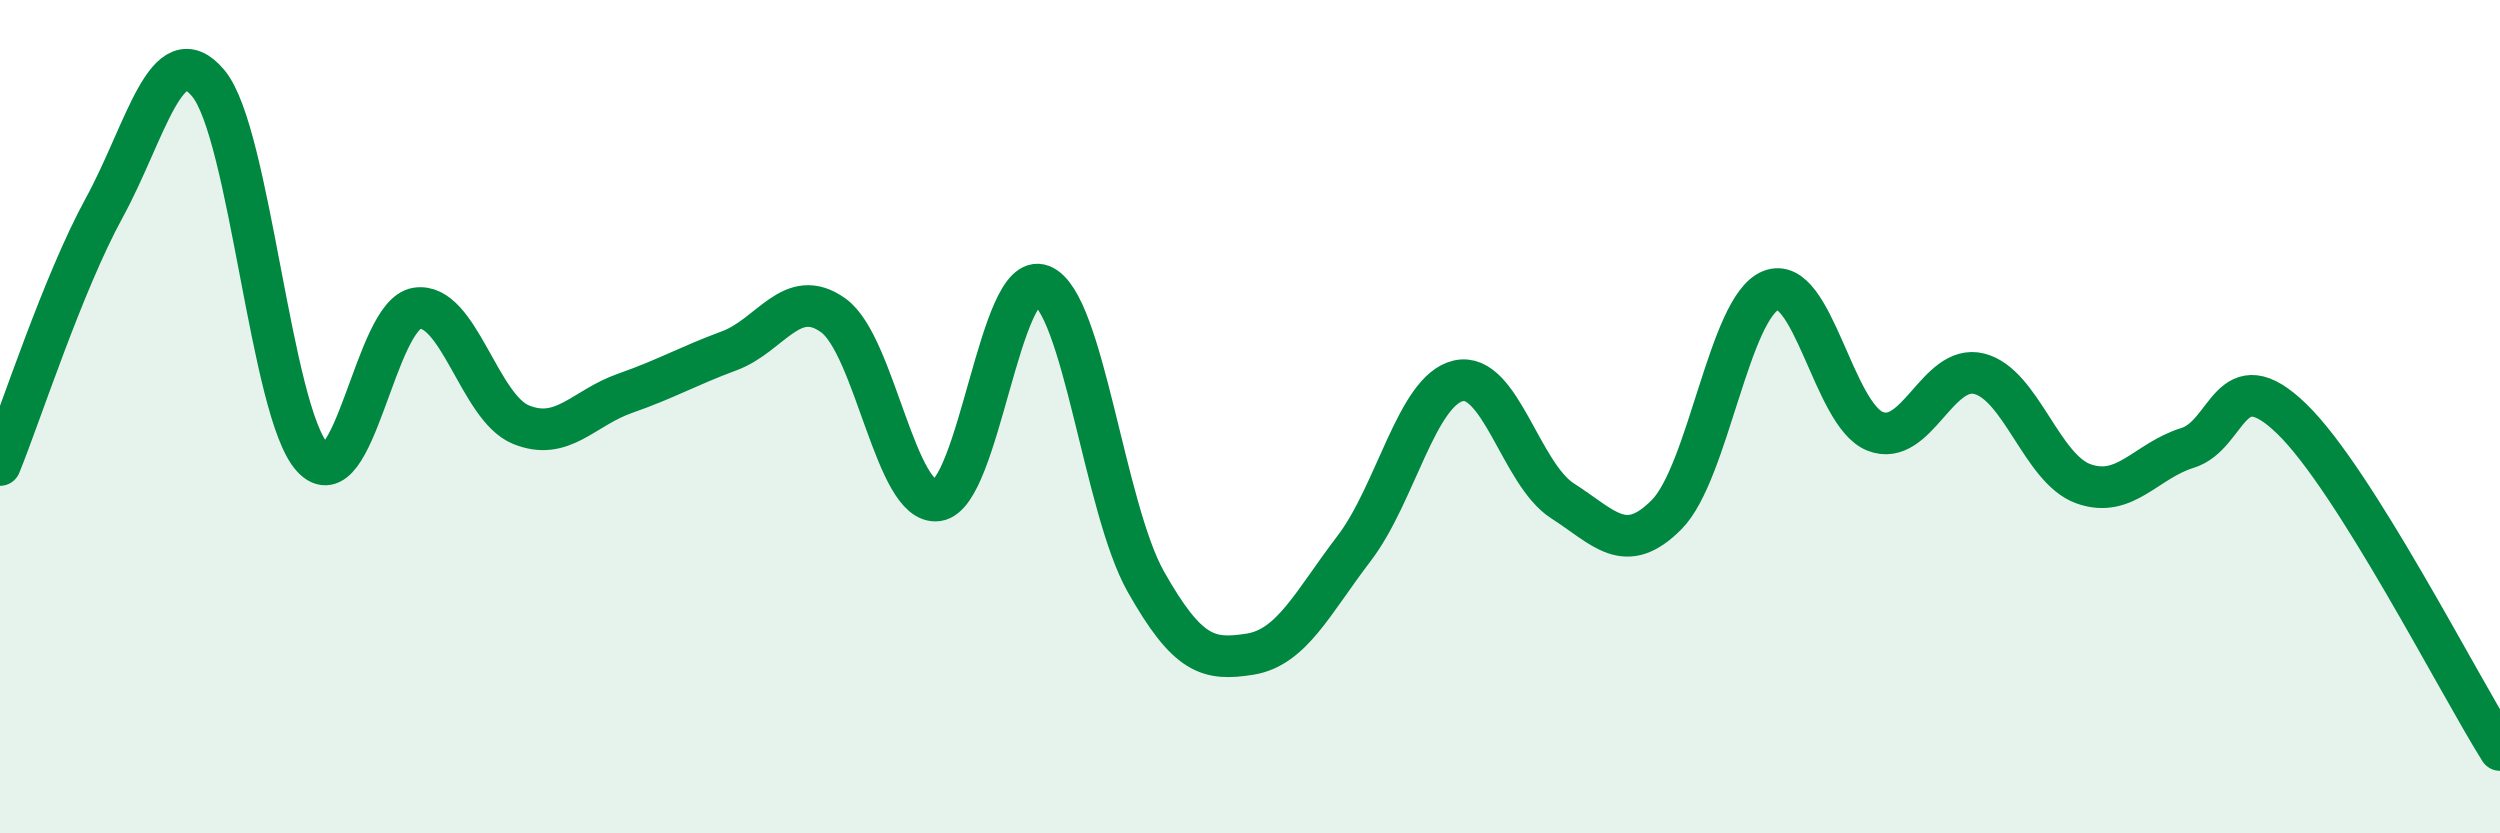
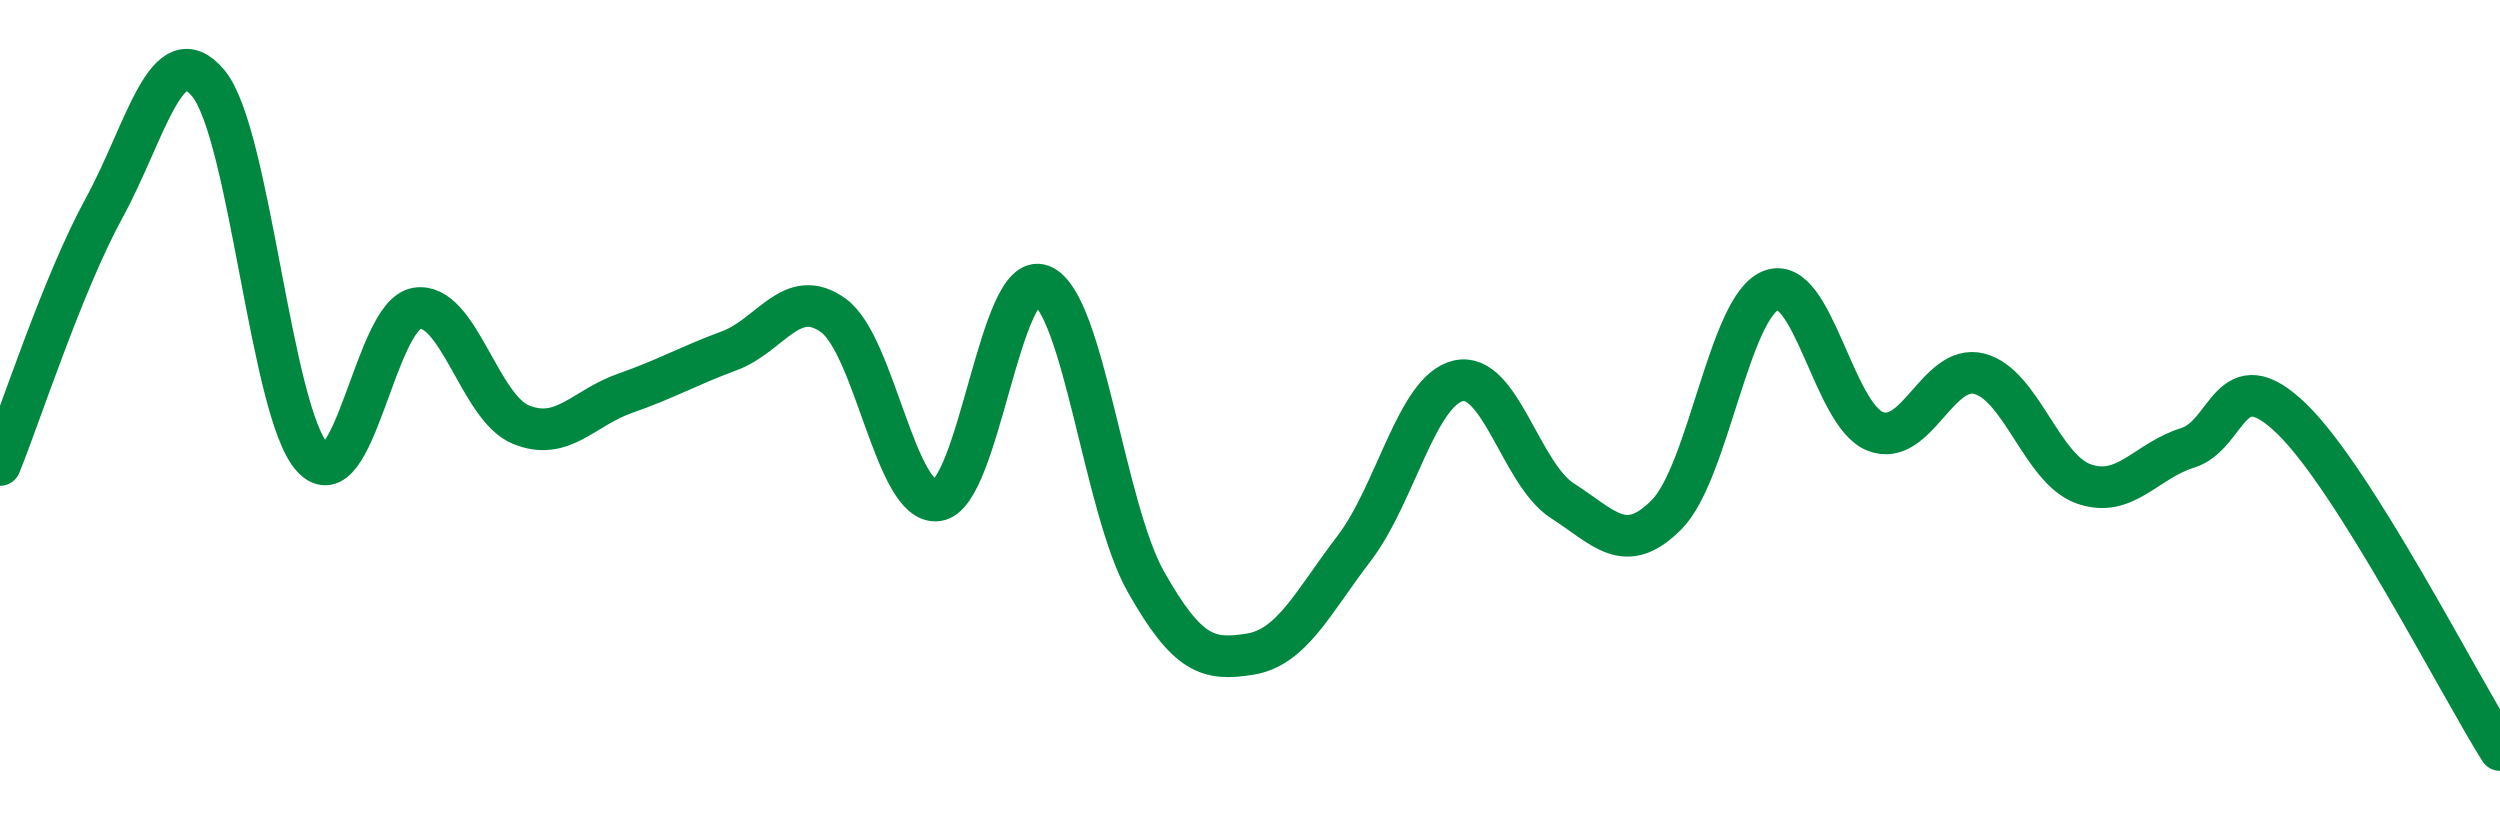
<svg xmlns="http://www.w3.org/2000/svg" width="60" height="20" viewBox="0 0 60 20">
-   <path d="M 0,11.16 C 0.5,9.93 1.5,6.82 2.5,4.99 C 3.5,3.16 4,0.8 5,2 C 6,3.2 6.5,9.9 7.5,10.98 C 8.5,12.06 9,7.56 10,7.4 C 11,7.24 11.5,9.78 12.5,10.19 C 13.5,10.6 14,9.79 15,9.44 C 16,9.09 16.5,8.79 17.5,8.42 C 18.5,8.05 19,6.85 20,7.57 C 21,8.29 21.5,12.15 22.5,12.01 C 23.5,11.87 24,6.46 25,6.85 C 26,7.24 26.5,12.19 27.5,13.96 C 28.5,15.73 29,15.86 30,15.7 C 31,15.54 31.5,14.47 32.5,13.16 C 33.5,11.85 34,9.37 35,9.14 C 36,8.91 36.5,11.38 37.5,12.02 C 38.5,12.66 39,13.36 40,12.35 C 41,11.34 41.5,7.37 42.5,6.97 C 43.5,6.57 44,9.95 45,10.35 C 46,10.75 46.5,8.72 47.5,8.97 C 48.5,9.22 49,11.25 50,11.61 C 51,11.97 51.5,11.06 52.5,10.75 C 53.5,10.44 53.5,8.6 55,10.05 C 56.5,11.5 59,16.41 60,18L60 20L0 20Z" fill="#008740" opacity="0.1" stroke-linecap="round" stroke-linejoin="round" />
  <path d="M 0,11.16 C 0.5,9.93 1.5,6.82 2.5,4.99 C 3.5,3.16 4,0.8 5,2 C 6,3.2 6.5,9.9 7.5,10.98 C 8.5,12.06 9,7.56 10,7.4 C 11,7.24 11.5,9.78 12.5,10.19 C 13.5,10.6 14,9.79 15,9.44 C 16,9.09 16.5,8.79 17.5,8.42 C 18.5,8.05 19,6.85 20,7.57 C 21,8.29 21.5,12.15 22.5,12.01 C 23.5,11.87 24,6.46 25,6.85 C 26,7.24 26.5,12.19 27.5,13.96 C 28.5,15.73 29,15.86 30,15.7 C 31,15.54 31.5,14.47 32.5,13.16 C 33.5,11.85 34,9.37 35,9.14 C 36,8.91 36.5,11.38 37.5,12.02 C 38.5,12.66 39,13.36 40,12.35 C 41,11.34 41.5,7.37 42.5,6.97 C 43.5,6.57 44,9.95 45,10.35 C 46,10.75 46.5,8.72 47.5,8.97 C 48.5,9.22 49,11.25 50,11.61 C 51,11.97 51.5,11.06 52.5,10.75 C 53.5,10.44 53.5,8.6 55,10.05 C 56.5,11.5 59,16.41 60,18" stroke="#008740" stroke-width="1" fill="none" stroke-linecap="round" stroke-linejoin="round" />
</svg>